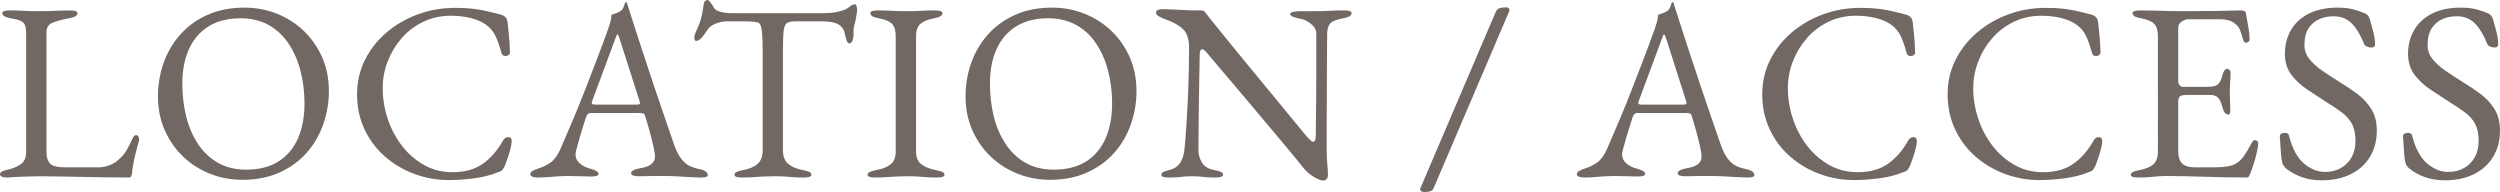
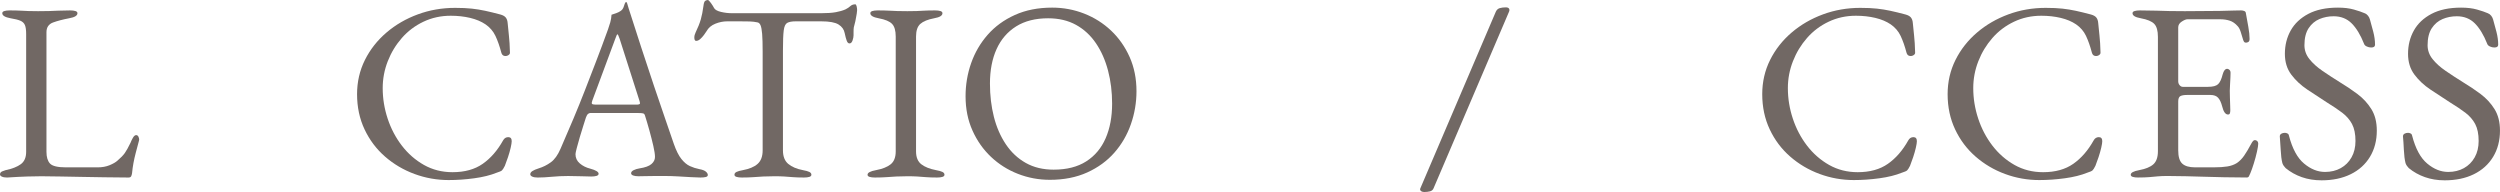
<svg xmlns="http://www.w3.org/2000/svg" id="_レイヤー_2" width="393.754" height="30.24" viewBox="0 0 393.754 30.24">
  <defs>
    <style>.cls-1{fill:#716864;stroke-width:0px;}</style>
  </defs>
  <g id="_レイヤー_1-2">
    <path class="cls-1" d="M.299,27.82c-.199-.093-.299-.207-.299-.34,0-.24.125-.406.379-.5.254-.093.42-.153.5-.18,1.041-.213,1.84-.526,2.4-.94.561-.413.84-1.06.84-1.94V5.36c0-.64-.066-1.113-.199-1.42-.135-.307-.374-.533-.721-.68-.347-.146-.854-.273-1.52-.38-.881-.16-1.32-.426-1.32-.8,0-.16.106-.273.32-.34.213-.066.492-.1.84-.1.72,0,1.3.014,1.74.04.439.027.859.047,1.26.06.4.014.893.02,1.48.02.666,0,1.239-.006,1.719-.02.48-.013.974-.033,1.48-.06.506-.026,1.12-.04,1.84-.04.347,0,.627.034.84.1.214.067.32.18.32.34,0,.187-.106.347-.32.48-.213.134-.547.24-1,.32-.986.187-1.826.407-2.52.66-.693.254-1.04.767-1.04,1.54v18.84c0,.827.187,1.44.56,1.84s1.214.6,2.521.6h4.96c.721,0,1.354-.113,1.9-.34.546-.226.953-.46,1.22-.7.533-.453.927-.86,1.181-1.22.252-.36.553-.9.899-1.62.054-.16.166-.4.34-.72.173-.32.353-.48.54-.48.16,0,.279.08.359.24.08.16.121.32.121.48,0,.027-.008.06-.021.1-.014.04-.021.074-.021.1-.187.694-.354,1.32-.5,1.88s-.266,1.094-.359,1.6c-.094.507-.167,1.04-.221,1.6-.026.187-.073.347-.139.48-.067.133-.207.2-.421.2-1.333,0-2.614-.014-3.84-.04-1.228-.027-2.407-.047-3.54-.06-1.134-.014-2.22-.034-3.26-.06-1.04-.027-2.066-.04-3.08-.04-.667,0-1.42.013-2.26.04-.84.026-1.887.08-3.141.16-.347,0-.619-.047-.82-.14Z" />
-     <path class="cls-1" d="M38.159,28.32c-1.761,0-3.44-.314-5.04-.94-1.6-.626-3.014-1.52-4.24-2.68s-2.199-2.546-2.92-4.16c-.72-1.613-1.08-3.406-1.08-5.38,0-1.813.293-3.553.881-5.22.586-1.667,1.453-3.153,2.6-4.46s2.572-2.347,4.279-3.12,3.666-1.16,5.881-1.16c1.76,0,3.439.314,5.039.94,1.601.627,3.014,1.52,4.24,2.68s2.2,2.547,2.92,4.16c.721,1.614,1.08,3.407,1.08,5.38,0,1.787-.293,3.52-.88,5.2-.587,1.68-1.454,3.174-2.6,4.48-1.147,1.307-2.574,2.347-4.28,3.12-1.707.773-3.667,1.16-5.88,1.16ZM38.76,26.72c2.053,0,3.76-.433,5.119-1.3,1.36-.866,2.381-2.08,3.061-3.64s1.02-3.38,1.02-5.46c0-1.84-.214-3.573-.64-5.2-.427-1.626-1.06-3.06-1.9-4.3-.84-1.24-1.887-2.207-3.14-2.9-1.254-.693-2.721-1.04-4.4-1.04-2,0-3.68.427-5.04,1.28-1.36.854-2.387,2.047-3.079,3.58-.694,1.534-1.041,3.34-1.041,5.42,0,1.867.207,3.614.62,5.24.413,1.627,1.04,3.067,1.88,4.32.84,1.254,1.887,2.234,3.141,2.94,1.253.707,2.72,1.06,4.4,1.06Z" />
    <path class="cls-1" d="M70.679,28.36c-1.866,0-3.667-.32-5.399-.96-1.734-.64-3.28-1.553-4.641-2.74-1.359-1.186-2.434-2.613-3.22-4.28-.787-1.667-1.181-3.513-1.181-5.54,0-1.946.414-3.746,1.24-5.4.826-1.653,1.961-3.093,3.4-4.32,1.439-1.226,3.086-2.18,4.939-2.86s3.807-1.02,5.86-1.02c1.04,0,1.921.04,2.64.12.721.08,1.42.194,2.101.34.681.147,1.474.34,2.38.58.4.107.687.267.859.48.174.214.273.507.301.88.053.614.12,1.274.199,1.98.08.707.134,1.58.16,2.62.027.187-.06.34-.26.46-.199.12-.414.154-.64.1-.228-.053-.38-.226-.46-.52-.268-1.013-.574-1.886-.92-2.62-.348-.733-.867-1.34-1.561-1.82-.666-.453-1.473-.793-2.42-1.02-.947-.226-1.967-.34-3.06-.34-1.547,0-2.979.313-4.3.94-1.32.627-2.454,1.48-3.4,2.56-.947,1.08-1.688,2.3-2.22,3.66-.534,1.36-.8,2.774-.8,4.24,0,1.627.26,3.227.779,4.8.521,1.574,1.267,2.994,2.24,4.26.973,1.267,2.133,2.28,3.48,3.04,1.346.76,2.846,1.14,4.5,1.14,1.92,0,3.506-.44,4.76-1.32,1.253-.88,2.32-2.106,3.199-3.68.188-.346.461-.52.82-.52s.541.214.541.64c0,.214-.055.554-.16,1.02-.107.467-.248.96-.42,1.48-.174.52-.341.98-.5,1.38-.188.374-.341.614-.461.72-.119.107-.394.227-.82.36-.986.4-2.166.693-3.539.88-1.374.187-2.714.28-4.021.28Z" />
    <path class="cls-1" d="M84.678,27.96c-.347,0-.627-.047-.84-.14s-.32-.22-.32-.38c0-.187.113-.354.34-.5s.554-.287.98-.42c.693-.213,1.334-.533,1.92-.96.586-.426,1.094-1.133,1.521-2.12.746-1.707,1.433-3.307,2.06-4.8.627-1.493,1.221-2.96,1.78-4.4s1.14-2.94,1.739-4.5c.601-1.56,1.234-3.26,1.9-5.1.133-.373.254-.746.36-1.12.106-.373.173-.773.2-1.2.24-.08.48-.16.72-.24.24-.08.479-.2.72-.36s.406-.4.5-.72c.094-.32.18-.533.26-.64.027-.026.061-.04.101-.04s.073.027.101.08c.053.107.1.24.139.4.041.16.087.32.141.48.641,2.027,1.307,4.094,2,6.2s1.366,4.14,2.02,6.1c.654,1.96,1.254,3.72,1.801,5.28.546,1.56.98,2.82,1.3,3.78.373,1.067.772,1.867,1.2,2.4.426.534.873.907,1.34,1.12.467.214.967.374,1.5.48.453.08.786.207,1,.38.213.174.32.354.32.54,0,.16-.107.267-.32.32-.214.053-.494.08-.84.08-.374,0-.881-.02-1.52-.06-.641-.04-1.32-.08-2.041-.12-.72-.04-1.387-.06-2-.06h-1.56c-.534,0-1.026.007-1.479.02-.455.014-.841.02-1.16.02-.348,0-.627-.04-.84-.12-.215-.08-.32-.2-.32-.36,0-.186.133-.346.4-.48.266-.133.572-.226.92-.28.879-.133,1.506-.36,1.879-.68.373-.32.561-.693.561-1.12,0-.4-.087-.98-.26-1.74-.174-.76-.381-1.573-.62-2.44-.24-.866-.468-1.633-.681-2.3-.053-.213-.153-.34-.299-.38-.147-.04-.408-.06-.781-.06h-7.56c-.106,0-.22.047-.34.14-.12.094-.233.287-.34.58-.08.267-.214.687-.4,1.26-.187.574-.374,1.18-.56,1.82-.188.64-.348,1.214-.48,1.72-.133.507-.199.827-.199.96,0,.587.226,1.074.68,1.46.453.387,1,.66,1.64.82.88.24,1.32.507,1.32.8,0,.16-.106.273-.32.34s-.493.1-.84.1-.854-.014-1.521-.04-1.373-.04-2.119-.04c-.881,0-1.734.04-2.561.12s-1.574.12-2.24.12ZM94.038,16.48h6.2c.373,0,.561-.066.561-.2,0-.053-.008-.113-.021-.18-.015-.066-.034-.14-.06-.22l-3.121-9.76c-.16-.48-.279-.72-.359-.72-.054,0-.16.227-.32.68l-3.64,9.8c-.054.16-.08.267-.08.32,0,.134.073.214.22.24.146.027.354.04.62.04Z" />
    <path class="cls-1" d="M116.839,27.96c-.347,0-.627-.034-.84-.1-.214-.067-.32-.18-.32-.34,0-.186.106-.333.32-.44.213-.106.546-.2,1-.28,1.013-.187,1.786-.513,2.319-.98.533-.466.801-1.18.801-2.14v-15.52c0-1.226-.027-2.166-.08-2.82-.055-.653-.141-1.113-.26-1.38-.121-.267-.287-.413-.5-.44-.374-.08-.768-.126-1.181-.14-.413-.013-.967-.02-1.659-.02h-1.881c-.64,0-1.273.127-1.9.38-.627.254-1.086.647-1.379,1.18-.08.134-.215.327-.4.58-.188.253-.387.474-.6.66-.215.187-.428.28-.641.28-.107,0-.18-.053-.22-.16-.04-.106-.06-.226-.06-.36,0-.267.066-.533.199-.8.373-.773.646-1.46.82-2.06.173-.6.312-1.313.42-2.14.053-.453.153-.72.3-.8s.273-.12.38-.12.273.16.5.48c.227.32.394.586.5.8.16.267.526.467,1.1.6.574.134,1.141.2,1.701.2h14.08c.933,0,1.692-.053,2.279-.16.586-.106,1.094-.253,1.52-.44.32-.16.58-.333.781-.52.199-.187.459-.28.779-.28.08,0,.146.1.2.3.054.2.08.407.08.62,0,.134-.021.32-.06.56-.041.24-.074.427-.101.56-.08.48-.153.827-.22,1.04-.067.214-.114.4-.141.56s-.039.414-.039.76v.48c0,.24-.055.514-.16.82-.107.307-.268.46-.48.46-.188,0-.334-.146-.439-.44-.107-.293-.215-.693-.32-1.2-.107-.56-.428-1.006-.961-1.34-.533-.333-1.439-.5-2.719-.5h-4.041c-.586,0-1.026.08-1.319.24-.294.16-.479.56-.56,1.2s-.121,1.694-.121,3.16v15.72c0,.96.28,1.674.84,2.14.561.467,1.334.793,2.32.98.453.08.787.174,1,.28.213.107.32.254.32.44,0,.16-.107.273-.32.34-.213.066-.494.1-.84.1-.72,0-1.313-.02-1.779-.06-.467-.04-.914-.074-1.34-.1-.428-.027-.947-.04-1.561-.04-.667,0-1.247.013-1.74.04-.494.026-1,.06-1.52.1-.521.04-1.141.06-1.86.06Z" />
    <path class="cls-1" d="M137.799,27.96c-.348,0-.627-.034-.84-.1-.215-.067-.32-.18-.32-.34,0-.32.439-.56,1.32-.72,1.013-.187,1.785-.493,2.319-.92.533-.426.8-1.106.8-2.04V5.76c0-.933-.193-1.6-.58-2s-1.086-.693-2.1-.88c-.88-.16-1.32-.426-1.32-.8,0-.16.106-.273.32-.34.213-.066.493-.1.84-.1.721,0,1.313.014,1.78.04.466.027.913.047,1.34.06.427.014.946.02,1.56.02.587,0,1.066-.006,1.44-.02.373-.013.772-.033,1.2-.06.426-.026,1-.04,1.72-.04.347,0,.626.034.841.1.213.067.319.18.319.34,0,.187-.106.347-.319.48-.215.134-.547.24-1,.32-.988.187-1.707.48-2.16.88-.454.4-.681,1.067-.681,2v18.08c0,.934.28,1.614.841,2.04.559.427,1.332.733,2.319.92.453.08.786.174,1,.28.213.107.319.254.319.44,0,.16-.106.273-.319.34-.214.066-.493.1-.84.1-.72,0-1.313-.02-1.78-.06s-.914-.074-1.34-.1c-.427-.027-.947-.04-1.561-.04-.666,0-1.246.013-1.74.04-.493.026-1,.06-1.52.1s-1.14.06-1.859.06Z" />
    <path class="cls-1" d="M165.357,28.32c-1.76,0-3.439-.314-5.039-.94-1.601-.626-3.014-1.52-4.24-2.68s-2.2-2.546-2.92-4.16c-.721-1.613-1.08-3.406-1.08-5.38,0-1.813.293-3.553.88-5.22.586-1.667,1.453-3.153,2.6-4.46s2.573-2.347,4.28-3.12c1.706-.773,3.666-1.16,5.88-1.16,1.761,0,3.44.314,5.04.94,1.6.627,3.014,1.52,4.24,2.68s2.199,2.547,2.92,4.16c.72,1.614,1.08,3.407,1.08,5.38,0,1.787-.294,3.52-.881,5.2-.586,1.68-1.453,3.174-2.6,4.48-1.146,1.307-2.574,2.347-4.279,3.12-1.707.773-3.668,1.16-5.881,1.16ZM165.958,26.72c2.053,0,3.76-.433,5.12-1.3,1.359-.866,2.38-2.08,3.06-3.64.681-1.56,1.021-3.38,1.021-5.46,0-1.84-.215-3.573-.641-5.2-.427-1.626-1.06-3.06-1.9-4.3-.84-1.24-1.887-2.207-3.139-2.9-1.254-.693-2.721-1.04-4.4-1.04-2,0-3.68.427-5.041,1.28-1.359.854-2.387,2.047-3.079,3.58-.694,1.534-1.04,3.34-1.04,5.42,0,1.867.206,3.614.619,5.24.414,1.627,1.041,3.067,1.881,4.32.84,1.254,1.887,2.234,3.14,2.94,1.253.707,2.72,1.06,4.4,1.06Z" />
-     <path class="cls-1" d="M208.318,28.44c-.24,0-.715-.2-1.421-.6s-1.38-1.04-2.021-1.92c-.105-.133-.434-.533-.979-1.2-.547-.666-1.239-1.5-2.079-2.5-.841-1-1.754-2.086-2.74-3.26-.987-1.173-1.975-2.347-2.961-3.52s-1.906-2.26-2.76-3.26-1.566-1.84-2.14-2.52c-.573-.68-.927-1.1-1.06-1.26-.188-.24-.348-.406-.48-.5-.134-.093-.254-.14-.359-.14-.135,0-.228.1-.281.3-.053.2-.08.38-.08.54-.026,1.307-.053,2.814-.08,4.52-.026,1.707-.053,3.467-.079,5.28s-.04,3.547-.04,5.2c0,.72.18,1.387.54,2,.36.614,1.032,1.014,2.021,1.2.453.08.785.174,1,.28.213.107.319.254.319.44,0,.16-.106.273-.319.34-.215.066-.494.1-.841.1-.72,0-1.26-.02-1.62-.06-.359-.04-.68-.074-.96-.1-.28-.027-.673-.04-1.18-.04-.479,0-.854.013-1.12.04-.268.026-.574.06-.92.1-.348.04-.88.06-1.6.06-.348,0-.627-.034-.84-.1-.215-.067-.32-.18-.32-.34,0-.186.105-.333.32-.44.213-.106.545-.213,1-.32.772-.213,1.332-.606,1.68-1.18.346-.573.56-1.273.64-2.1.106-1.013.214-2.354.319-4.02.107-1.667.201-3.533.281-5.6.08-2.066.119-4.193.119-6.38,0-1.414-.367-2.426-1.1-3.04-.734-.613-1.688-1.106-2.859-1.48-.107-.053-.341-.167-.701-.34-.359-.173-.539-.38-.539-.62s.119-.394.359-.46c.24-.066.426-.1.561-.1.773.027,1.399.047,1.879.06.48.014.906.034,1.281.06.373.027.785.047,1.239.06.453.014,1.04.02,1.761.02.239,0,.426.067.56.2.133.134.267.293.399.48.107.16.461.607,1.061,1.34.6.734,1.346,1.654,2.24,2.76.893,1.107,1.873,2.307,2.939,3.6,1.066,1.294,2.133,2.587,3.2,3.88,1.066,1.293,2.054,2.494,2.96,3.6s1.66,2.02,2.26,2.74.953,1.147,1.061,1.28c.105.107.26.267.46.48s.38.32.54.32c.24,0,.373-.28.4-.84,0-.374.006-1.086.02-2.14.014-1.053.025-2.333.04-3.84.013-1.506.021-3.14.021-4.9v-5.4c-.027-.533-.308-1.013-.841-1.44-.534-.426-1.026-.68-1.479-.76-.454-.08-.867-.187-1.24-.32-.374-.133-.561-.293-.561-.48,0-.16.187-.273.561-.34.373-.066.732-.1,1.08-.1h2.279c.641,0,1.146-.006,1.521-.02.373-.013.78-.033,1.22-.06.44-.026,1.061-.04,1.86-.04.347,0,.626.034.84.1.214.067.319.18.319.34,0,.374-.439.64-1.319.8-.987.187-1.64.427-1.96.72-.32.294-.507.774-.561,1.44,0,.134-.006.654-.02,1.56-.014.907-.02,2.054-.02,3.44s-.008,2.88-.021,4.48c-.014,1.6-.021,3.194-.021,4.78v4.26c0,.64.021,1.22.061,1.74s.073.96.1,1.32c.027.36.041.634.041.82,0,.426-.088.7-.261.82s-.366.18-.579.18Z" />
    <path class="cls-1" d="M224.357,30.24c-.268,0-.46-.06-.58-.18-.12-.12-.141-.26-.061-.42l11.881-27.8c.133-.293.34-.48.619-.56.281-.08.594-.12.94-.12.267,0,.44.067.521.2.08.134.08.293,0,.48l-11.881,27.8c-.106.267-.299.433-.58.5-.279.066-.566.1-.859.1Z" />
-     <path class="cls-1" d="M249.517,27.96c-.347,0-.627-.047-.84-.14-.214-.093-.32-.22-.32-.38,0-.187.113-.354.34-.5s.554-.287.98-.42c.692-.213,1.333-.533,1.92-.96.586-.426,1.093-1.133,1.521-2.12.746-1.707,1.433-3.307,2.06-4.8.626-1.493,1.22-2.96,1.78-4.4.56-1.44,1.14-2.94,1.739-4.5.601-1.56,1.233-3.26,1.9-5.1.133-.373.253-.746.36-1.12.105-.373.173-.773.199-1.2l.721-.24c.24-.08.479-.2.72-.36.239-.16.406-.4.5-.72.093-.32.18-.533.26-.64.026-.026.06-.04.101-.04.039,0,.072.027.1.08.053.107.1.24.14.4s.087.32.14.48c.641,2.027,1.307,4.094,2,6.2s1.367,4.14,2.021,6.1,1.253,3.72,1.8,5.28.98,2.82,1.301,3.78c.373,1.067.772,1.867,1.199,2.4.427.534.873.907,1.34,1.12.467.214.967.374,1.5.48.453.08.787.207,1,.38.213.174.32.354.32.54,0,.16-.107.267-.32.32-.213.053-.493.08-.84.08-.373,0-.88-.02-1.52-.06-.641-.04-1.32-.08-2.04-.12s-1.388-.06-2-.06h-1.56c-.534,0-1.027.007-1.48.02-.454.014-.84.02-1.16.02-.347,0-.627-.04-.84-.12-.214-.08-.32-.2-.32-.36,0-.186.133-.346.4-.48.266-.133.572-.226.92-.28.88-.133,1.506-.36,1.88-.68.373-.32.56-.693.56-1.12,0-.4-.086-.98-.26-1.74-.174-.76-.38-1.573-.619-2.44-.24-.866-.468-1.633-.681-2.3-.054-.213-.153-.34-.3-.38s-.407-.06-.78-.06h-7.56c-.107,0-.221.047-.34.14-.121.094-.234.287-.34.58-.08.267-.215.687-.4,1.26-.188.574-.374,1.18-.561,1.82-.187.64-.347,1.214-.479,1.72-.134.507-.2.827-.2.96,0,.587.227,1.074.68,1.46.453.387,1,.66,1.641.82.88.24,1.32.507,1.32.8,0,.16-.107.273-.32.34-.214.066-.494.1-.84.1-.348,0-.854-.014-1.521-.04-.667-.026-1.374-.04-2.12-.04-.88,0-1.733.04-2.561.12-.826.08-1.573.12-2.239.12ZM258.877,16.48h6.199c.373,0,.561-.066.561-.2,0-.053-.007-.113-.02-.18-.015-.066-.034-.14-.061-.22l-3.12-9.76c-.16-.48-.28-.72-.36-.72-.053,0-.16.227-.32.68l-3.639,9.8c-.055.16-.08.267-.08.32,0,.134.072.214.219.24.146.027.354.04.621.04Z" />
    <path class="cls-1" d="M291.996,28.36c-1.867,0-3.667-.32-5.4-.96-1.733-.64-3.279-1.553-4.64-2.74-1.36-1.186-2.435-2.613-3.22-4.28-.787-1.667-1.181-3.513-1.181-5.54,0-1.946.413-3.746,1.24-5.4.826-1.653,1.96-3.093,3.399-4.32,1.44-1.226,3.087-2.18,4.94-2.86,1.853-.68,3.806-1.02,5.86-1.02,1.039,0,1.92.04,2.64.12s1.42.194,2.101.34c.68.147,1.473.34,2.379.58.4.107.688.267.86.48.173.214.273.507.3.88.054.614.121,1.274.2,1.98.08.707.134,1.58.16,2.62.026.187-.06.34-.26.46s-.414.154-.64.1c-.228-.053-.381-.226-.461-.52-.267-1.013-.573-1.886-.92-2.62-.347-.733-.867-1.34-1.56-1.82-.667-.453-1.474-.793-2.42-1.02-.947-.226-1.967-.34-3.06-.34-1.547,0-2.98.313-4.301.94-1.32.627-2.453,1.48-3.4,2.56-.946,1.08-1.687,2.3-2.219,3.66-.534,1.36-.801,2.774-.801,4.24,0,1.627.26,3.227.78,4.8.521,1.574,1.267,2.994,2.239,4.26.974,1.267,2.134,2.28,3.48,3.04,1.346.76,2.846,1.14,4.5,1.14,1.92,0,3.506-.44,4.76-1.32s2.32-2.106,3.2-3.68c.187-.346.46-.52.82-.52s.54.214.54.64c0,.214-.054.554-.16,1.02-.107.467-.247.96-.42,1.48-.174.52-.34.98-.5,1.38-.188.374-.34.614-.46.72-.12.107-.394.227-.82.36-.987.4-2.167.693-3.54.88s-2.713.28-4.02.28Z" />
    <path class="cls-1" d="M321.195,28.36c-1.867,0-3.667-.32-5.4-.96-1.733-.64-3.279-1.553-4.64-2.74-1.36-1.186-2.435-2.613-3.22-4.28-.787-1.667-1.181-3.513-1.181-5.54,0-1.946.413-3.746,1.24-5.4.826-1.653,1.96-3.093,3.399-4.32,1.44-1.226,3.087-2.18,4.94-2.86,1.853-.68,3.806-1.02,5.86-1.02,1.039,0,1.92.04,2.64.12s1.42.194,2.101.34c.68.147,1.473.34,2.379.58.4.107.688.267.86.48.173.214.273.507.3.88.054.614.121,1.274.2,1.98.08.707.134,1.58.16,2.62.026.187-.06.34-.26.46s-.414.154-.64.1c-.228-.053-.381-.226-.461-.52-.267-1.013-.573-1.886-.92-2.62-.347-.733-.867-1.34-1.56-1.82-.667-.453-1.474-.793-2.42-1.02-.947-.226-1.967-.34-3.06-.34-1.547,0-2.98.313-4.301.94-1.32.627-2.453,1.48-3.4,2.56-.946,1.08-1.687,2.3-2.219,3.66-.534,1.36-.801,2.774-.801,4.24,0,1.627.26,3.227.78,4.8.521,1.574,1.267,2.994,2.239,4.26.974,1.267,2.134,2.28,3.48,3.04,1.346.76,2.846,1.14,4.5,1.14,1.92,0,3.506-.44,4.76-1.32s2.32-2.106,3.2-3.68c.187-.346.46-.52.82-.52s.54.214.54.64c0,.214-.054.554-.16,1.02-.107.467-.247.96-.42,1.48-.174.52-.34.98-.5,1.38-.188.374-.34.614-.46.72-.12.107-.394.227-.82.36-.987.4-2.167.693-3.54.88s-2.713.28-4.02.28Z" />
    <path class="cls-1" d="M336.755,27.96c-.347,0-.627-.034-.841-.1-.213-.067-.319-.18-.319-.34,0-.32.44-.56,1.319-.72,1.014-.187,1.761-.493,2.24-.92.48-.426.721-1.12.721-2.08V5.8c0-.96-.193-1.64-.58-2.04s-1.087-.693-2.1-.88c-.454-.08-.787-.187-1-.32-.215-.133-.32-.293-.32-.48,0-.16.105-.273.32-.34.213-.066.492-.1.84-.1,1.013,0,1.873.014,2.58.04.705.027,1.399.047,2.08.06.68.014,1.486.02,2.42.02.879,0,1.806-.006,2.779-.02.973-.013,1.873-.02,2.7-.02.906-.026,1.673-.046,2.3-.06.627-.013.993-.02,1.1-.02.134,0,.281.027.44.08.16.054.253.147.28.28.133.747.266,1.487.4,2.22.133.734.199,1.367.199,1.9,0,.24-.06.4-.18.48s-.247.12-.38.12c-.134,0-.228-.033-.28-.1-.054-.066-.107-.166-.16-.3-.133-.453-.267-.886-.4-1.3-.133-.413-.293-.713-.479-.9-.374-.426-.786-.713-1.239-.86-.454-.146-.934-.22-1.44-.22h-5.24c-.214,0-.507.12-.88.36-.373.24-.561.547-.561.92v8.48c0,.24.074.447.221.62.146.174.312.26.5.26h3.96c.772,0,1.306-.14,1.601-.42.293-.28.532-.793.719-1.54.16-.586.4-.88.721-.88.105,0,.22.054.34.16s.18.267.18.48c0,.106-.006.347-.02.72-.014.374-.033.76-.061,1.16-.026.4-.039.707-.039.92,0,.267.006.62.02,1.06s.026.86.04,1.26c.013.4.021.654.021.76,0,.187-.021.347-.061.48-.04.134-.141.2-.301.2-.399,0-.706-.426-.92-1.28-.159-.613-.373-1.066-.639-1.36-.268-.293-.668-.44-1.201-.44h-3.72c-.454,0-.794.06-1.021.18s-.34.407-.34.86v7.68c0,1.014.214,1.714.641,2.1.426.387,1.094.58,2,.58h2.96c.853,0,1.566-.046,2.14-.14.573-.093,1.073-.273,1.5-.54.427-.293.807-.68,1.141-1.16.333-.48.713-1.12,1.14-1.92.08-.16.173-.293.28-.4.105-.106.227-.146.359-.12.133.027.24.087.32.18.08.094.12.22.12.38,0,.24-.067.66-.2,1.26-.134.6-.3,1.22-.5,1.86-.199.64-.38,1.147-.54,1.52-.079.187-.153.347-.22.48s-.18.2-.34.2c-1.28,0-2.467-.014-3.561-.04-1.094-.027-2.133-.054-3.119-.08-.987-.027-1.954-.054-2.9-.08-.947-.026-1.928-.04-2.939-.04-.588,0-1.094.02-1.521.06s-.867.08-1.32.12c-.454.04-1.04.06-1.76.06Z" />
    <path class="cls-1" d="M365.635,28.4c-1.121,0-2.154-.167-3.101-.5-.946-.333-1.794-.806-2.54-1.42-.107-.106-.207-.227-.3-.36-.094-.133-.167-.28-.22-.44-.135-.533-.221-1.226-.26-2.08-.041-.853-.088-1.56-.141-2.12,0-.187.08-.327.24-.42.16-.093.346-.14.56-.14.134,0,.267.034.399.1.134.067.214.18.24.34.533,2.054,1.326,3.52,2.381,4.4,1.053.88,2.152,1.32,3.3,1.32.933,0,1.76-.2,2.479-.6.721-.4,1.287-.966,1.7-1.7.413-.733.62-1.593.62-2.58,0-1.093-.18-1.98-.54-2.66-.36-.68-.874-1.273-1.54-1.78-.667-.506-1.48-1.053-2.439-1.64-1.041-.666-2.067-1.34-3.08-2.02-1.014-.68-1.854-1.466-2.521-2.36-.667-.893-1-1.98-1-3.26,0-1.36.306-2.586.92-3.68.613-1.093,1.54-1.966,2.78-2.62,1.24-.653,2.793-.98,4.66-.98.96,0,1.793.1,2.5.3.706.2,1.273.394,1.699.58.214.08.394.214.541.4.146.187.246.387.299.6.16.56.334,1.2.521,1.92.187.72.28,1.4.28,2.04,0,.294-.2.44-.6.44-.24,0-.475-.053-.701-.16-.227-.106-.366-.24-.42-.4-.56-1.413-1.213-2.493-1.959-3.24-.747-.746-1.694-1.12-2.84-1.12-.801,0-1.547.147-2.24.44s-1.26.773-1.7,1.44-.66,1.56-.66,2.68c0,.8.261,1.527.78,2.18.52.654,1.206,1.274,2.06,1.86.854.587,1.773,1.187,2.761,1.8.933.56,1.846,1.173,2.739,1.84.894.667,1.626,1.46,2.2,2.38.573.92.859,2.047.859,3.38,0,1.574-.359,2.954-1.08,4.14-.719,1.187-1.732,2.1-3.039,2.74-1.307.64-2.84.96-4.6.96Z" />
    <path class="cls-1" d="M385.033,28.4c-1.119,0-2.153-.167-3.1-.5-.947-.333-1.794-.806-2.54-1.42-.106-.106-.207-.227-.3-.36-.094-.133-.167-.28-.221-.44-.133-.533-.22-1.226-.26-2.08-.039-.853-.086-1.56-.14-2.12,0-.187.08-.327.239-.42.16-.093.347-.14.561-.14.133,0,.266.034.4.1.133.067.213.18.24.34.533,2.054,1.326,3.52,2.379,4.4,1.054.88,2.154,1.32,3.301,1.32.934,0,1.76-.2,2.48-.6.719-.4,1.285-.966,1.699-1.7.413-.733.62-1.593.62-2.58,0-1.093-.181-1.98-.54-2.66-.359-.68-.873-1.273-1.54-1.78-.667-.506-1.479-1.053-2.44-1.64-1.039-.666-2.066-1.34-3.08-2.02-1.014-.68-1.854-1.466-2.52-2.36-.667-.893-1-1.98-1-3.26,0-1.36.307-2.586.92-3.68.613-1.093,1.54-1.966,2.78-2.62,1.239-.653,2.793-.98,4.659-.98.961,0,1.794.1,2.5.3.707.2,1.273.394,1.701.58.213.08.393.214.539.4s.246.387.301.6c.16.56.333,1.2.52,1.92.187.72.28,1.4.28,2.04,0,.294-.2.44-.601.44-.24,0-.473-.053-.699-.16-.227-.106-.367-.24-.42-.4-.561-1.413-1.215-2.493-1.961-3.24-.746-.746-1.693-1.12-2.84-1.12-.8,0-1.547.147-2.24.44s-1.26.773-1.699,1.44-.66,1.56-.66,2.68c0,.8.26,1.527.779,2.18.521.654,1.207,1.274,2.061,1.86.854.587,1.773,1.187,2.76,1.8.934.56,1.847,1.173,2.74,1.84.893.667,1.627,1.46,2.2,2.38s.86,2.047.86,3.38c0,1.574-.36,2.954-1.08,4.14-.721,1.187-1.734,2.1-3.041,2.74-1.307.64-2.84.96-4.6.96Z" />
  </g>
</svg>